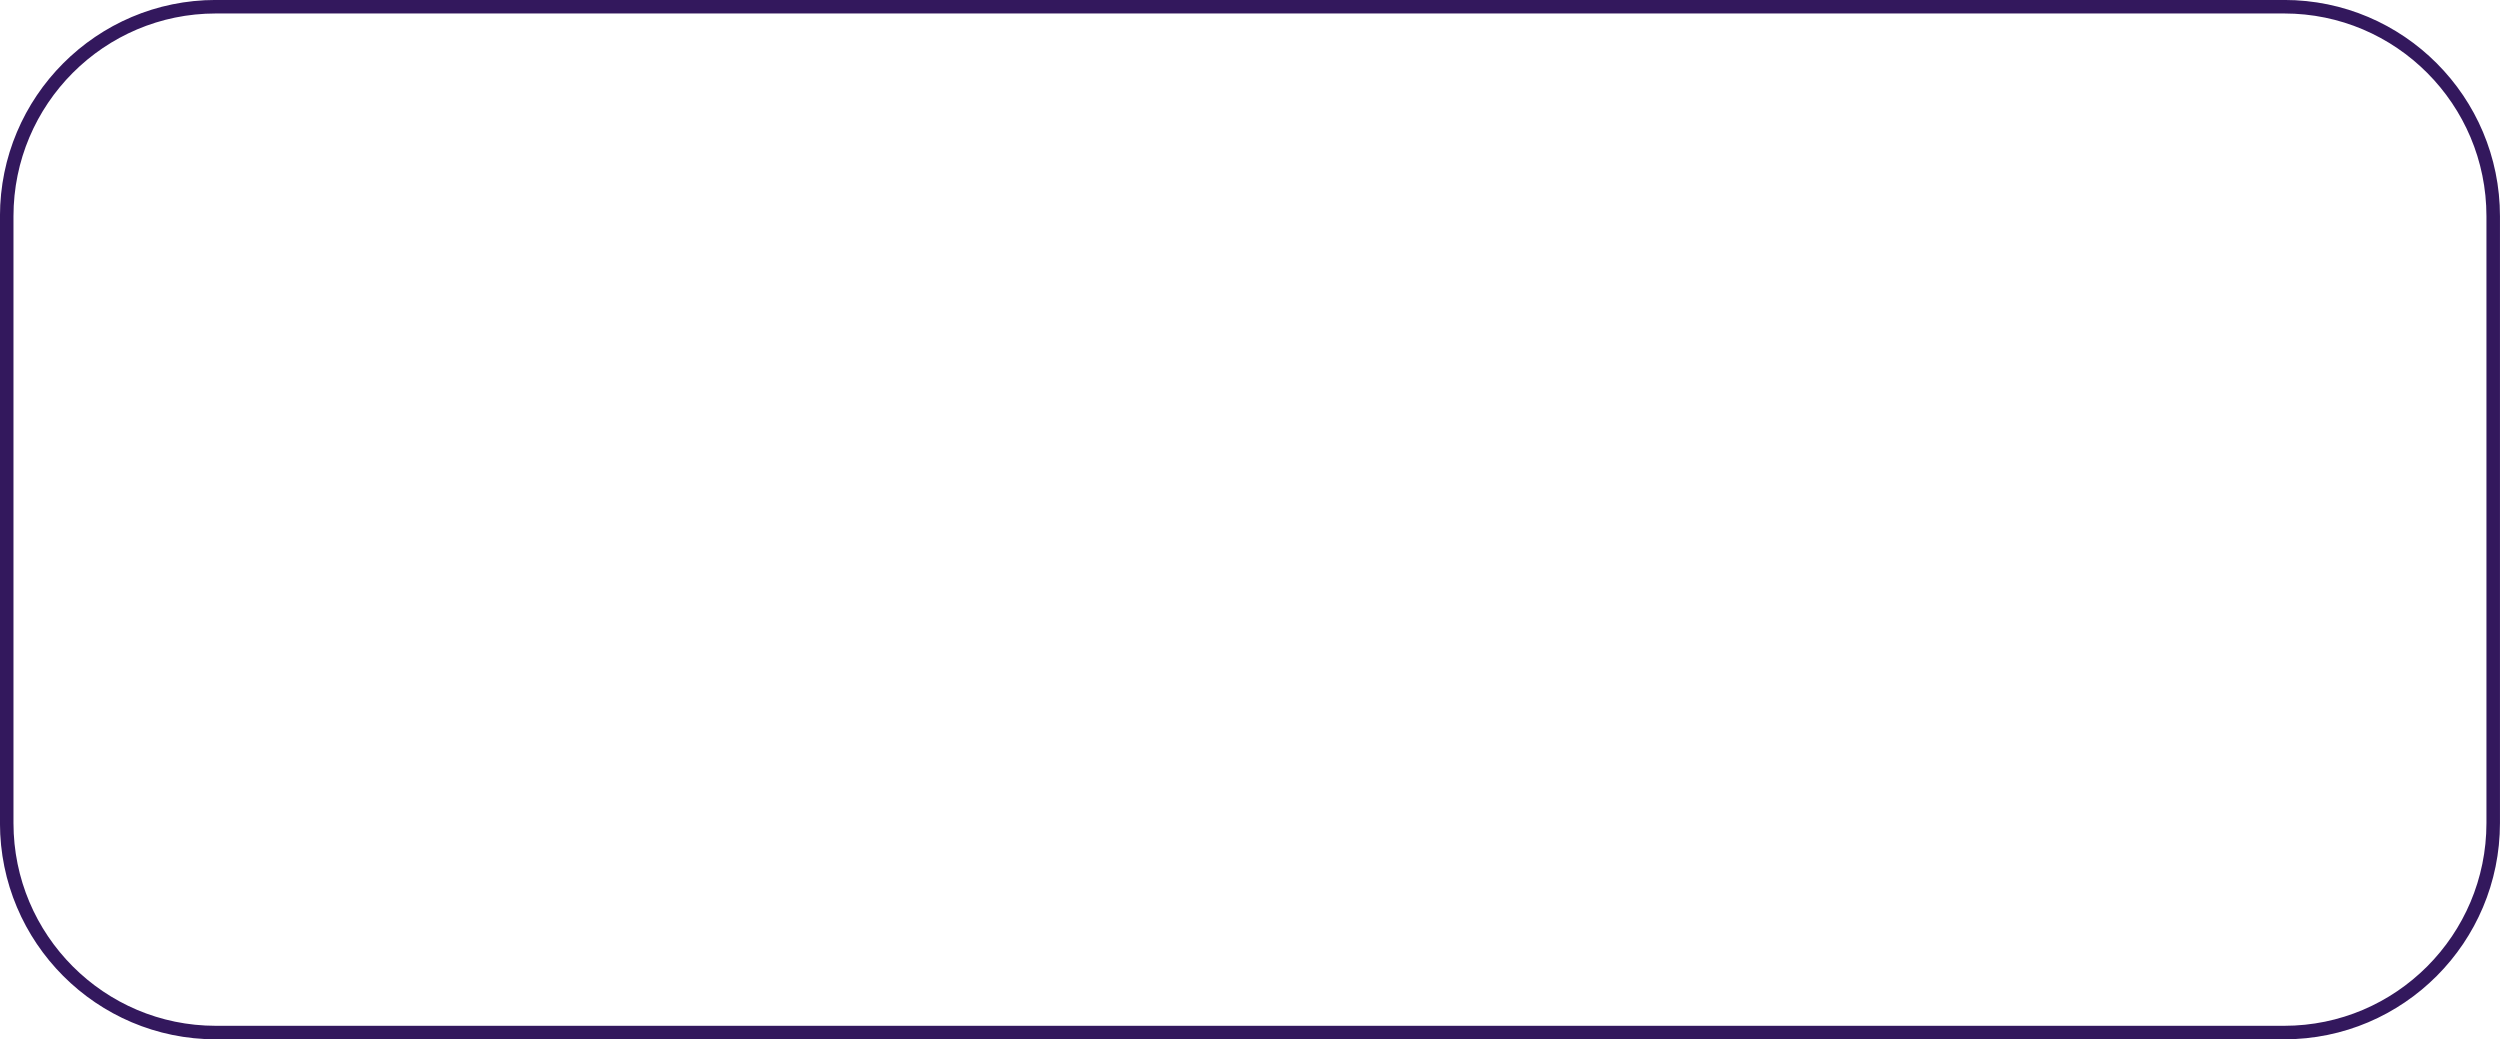
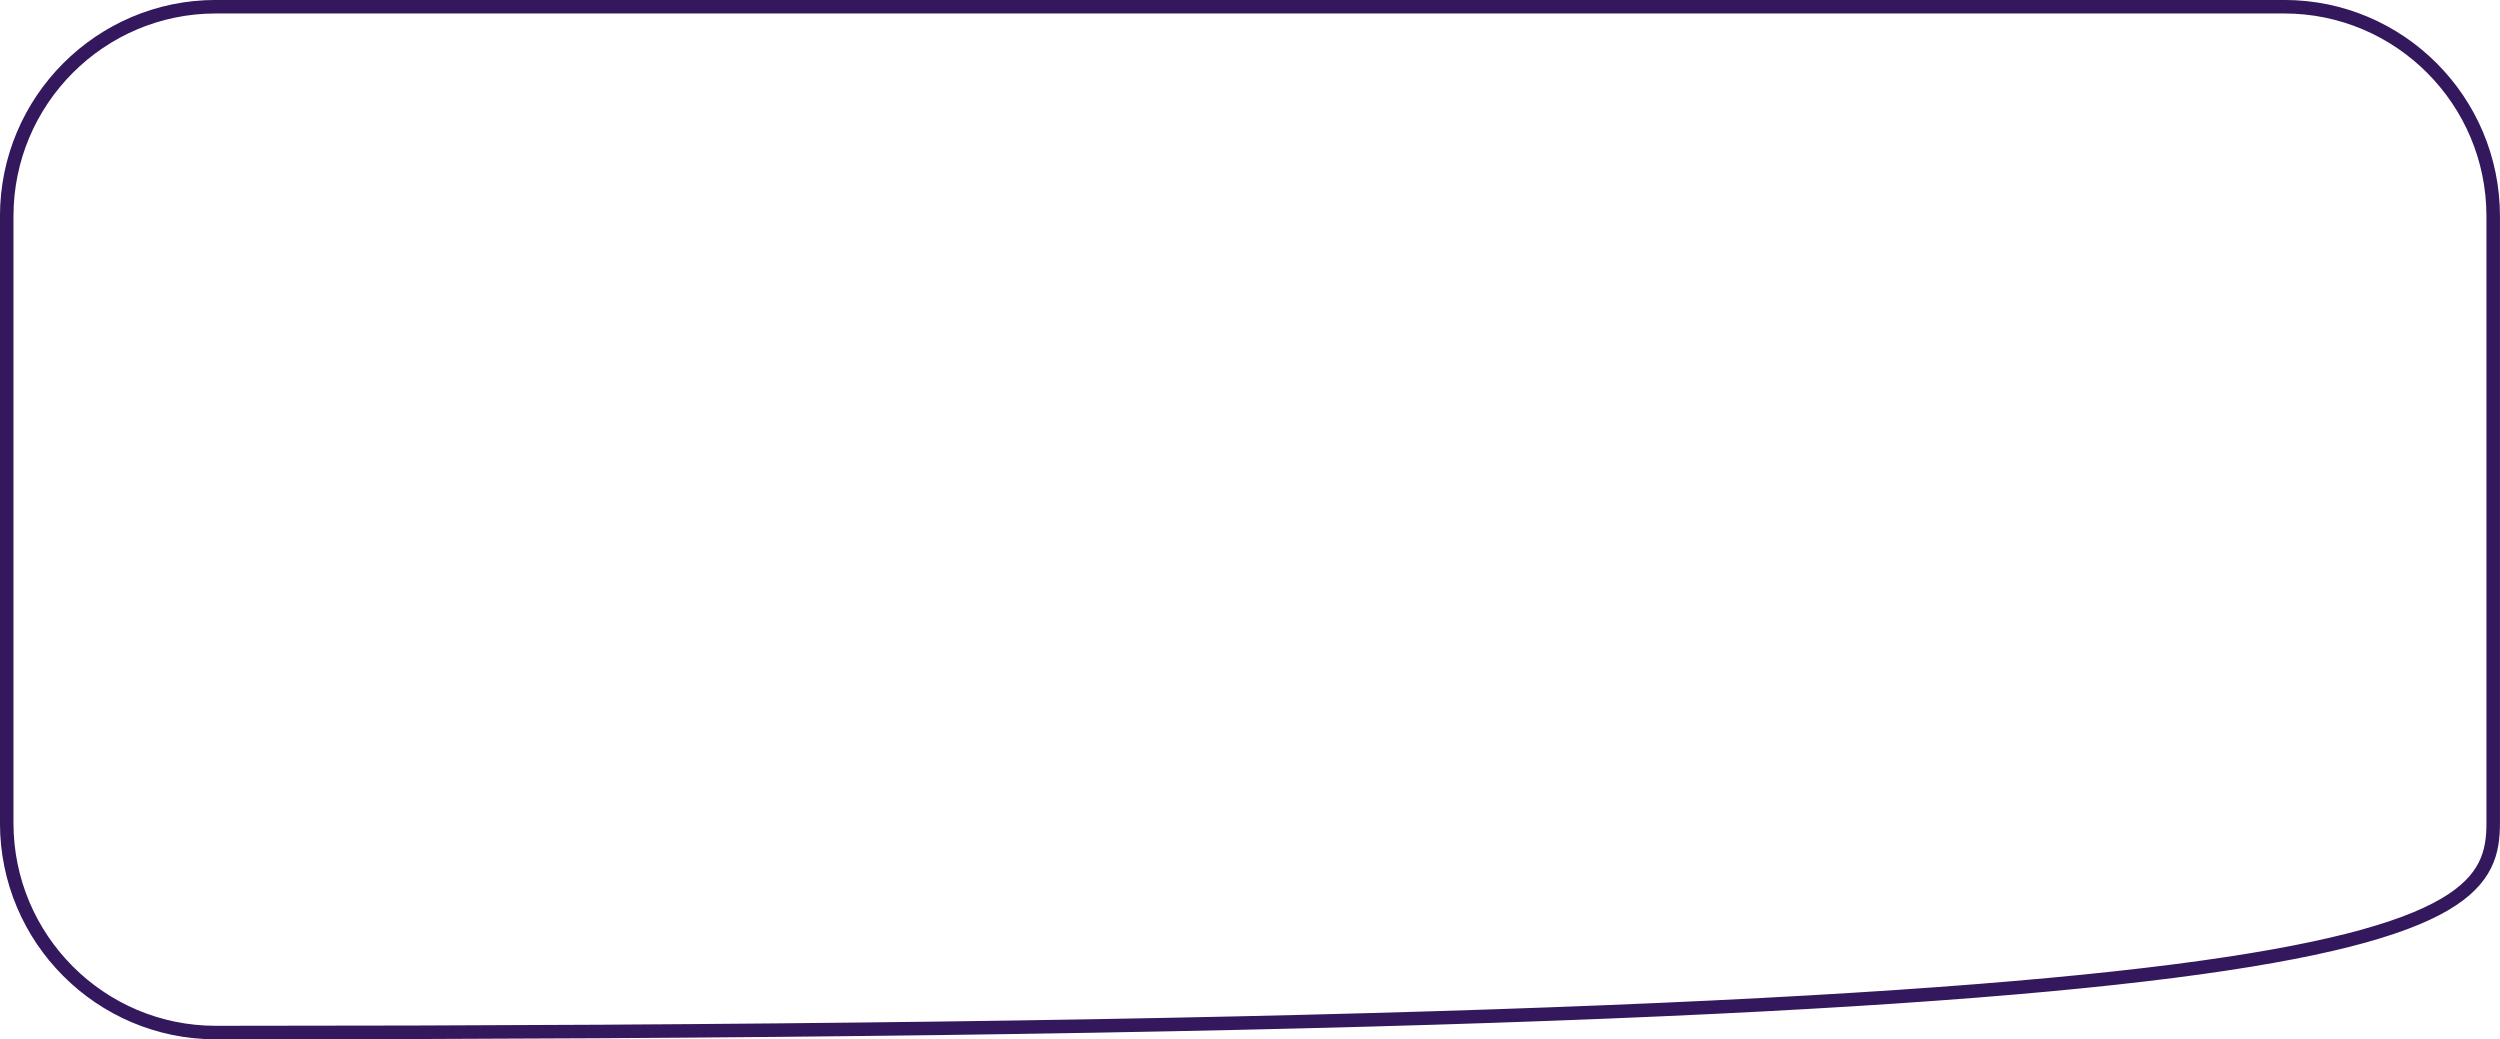
<svg xmlns="http://www.w3.org/2000/svg" fill="none" height="100%" overflow="visible" preserveAspectRatio="none" style="display: block;" viewBox="0 0 33.48 13.918" width="100%">
-   <path d="M30.59 0.09H2.89C1.344 0.09 0.09 1.347 0.09 2.896V11.022C0.09 12.571 1.344 13.828 2.89 13.828H30.59C32.136 13.828 33.389 12.571 33.389 11.022V2.896C33.389 1.347 32.136 0.09 30.59 0.09Z" id="Vector" stroke="#33185D" stroke-width="0.181" />
+   <path d="M30.59 0.09H2.89C1.344 0.09 0.09 1.347 0.09 2.896V11.022C0.09 12.571 1.344 13.828 2.89 13.828C32.136 13.828 33.389 12.571 33.389 11.022V2.896C33.389 1.347 32.136 0.09 30.59 0.09Z" id="Vector" stroke="#33185D" stroke-width="0.181" />
</svg>